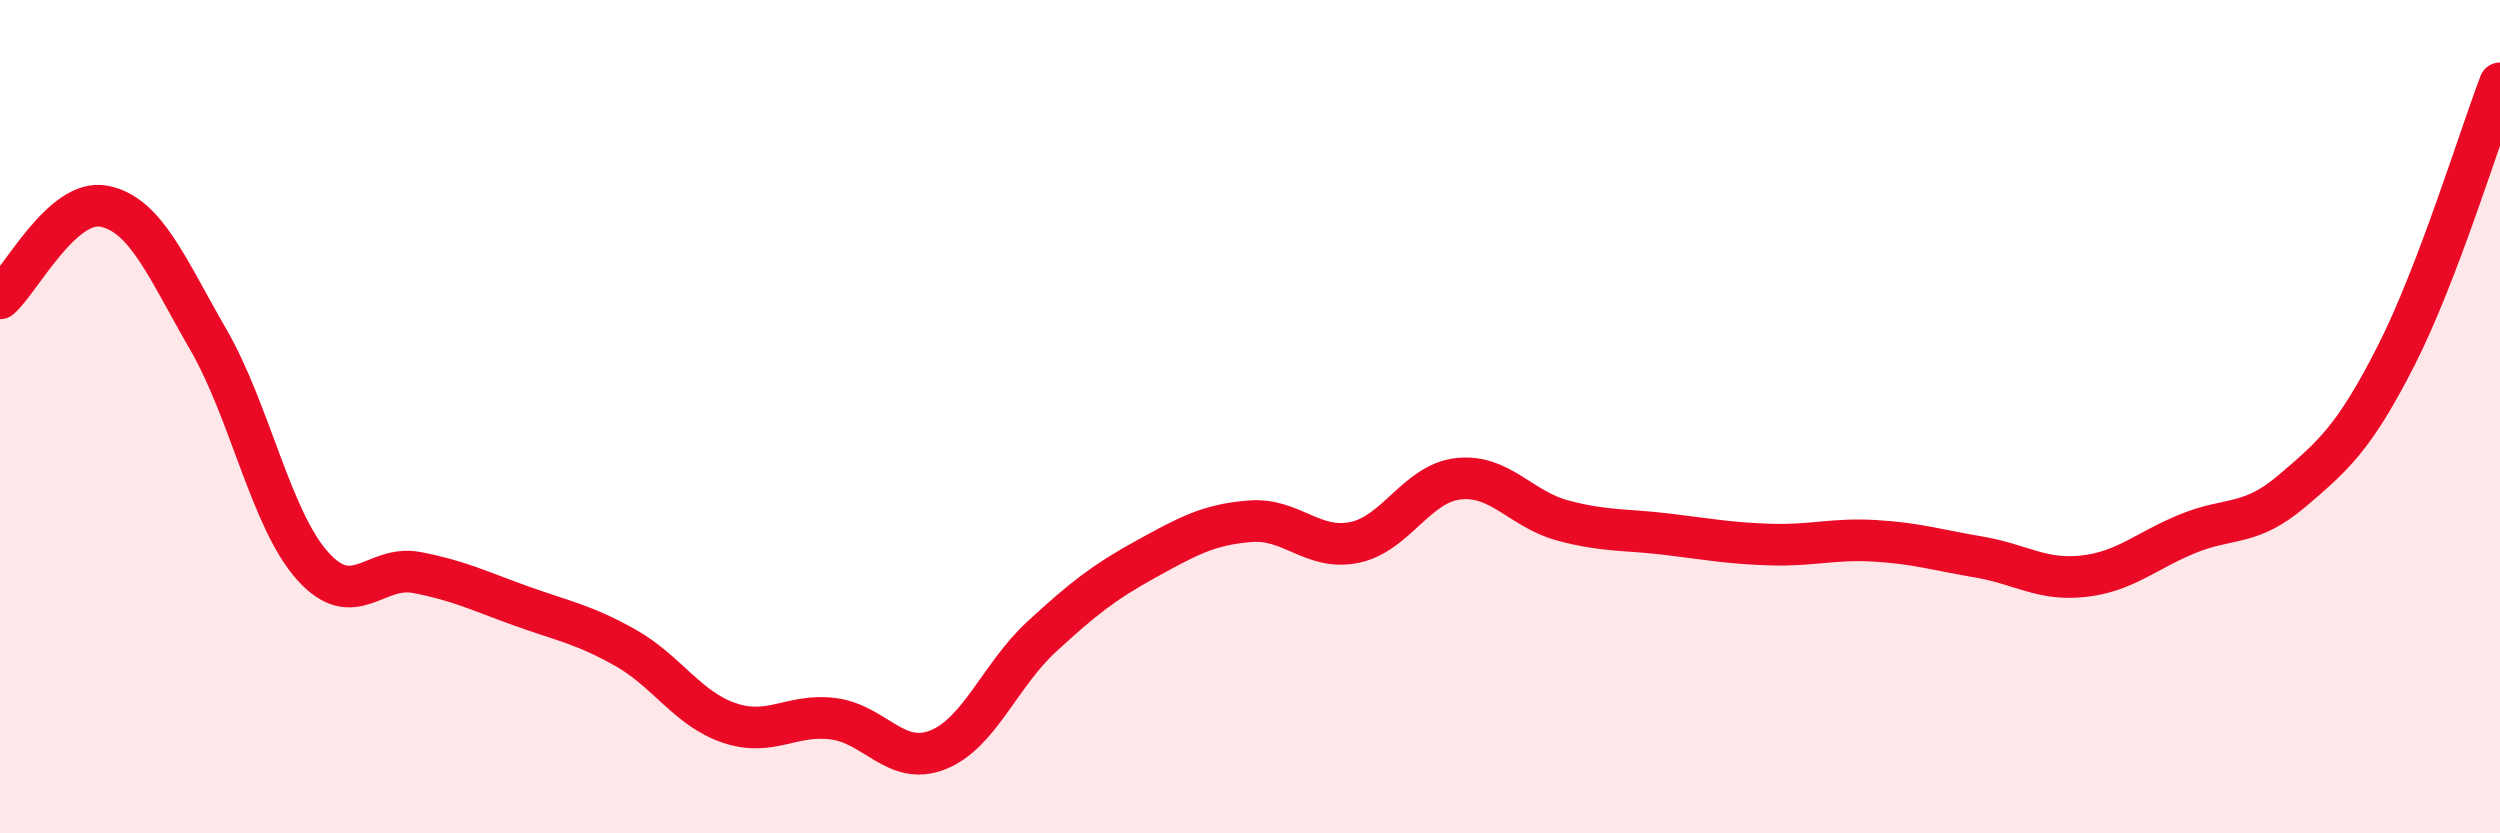
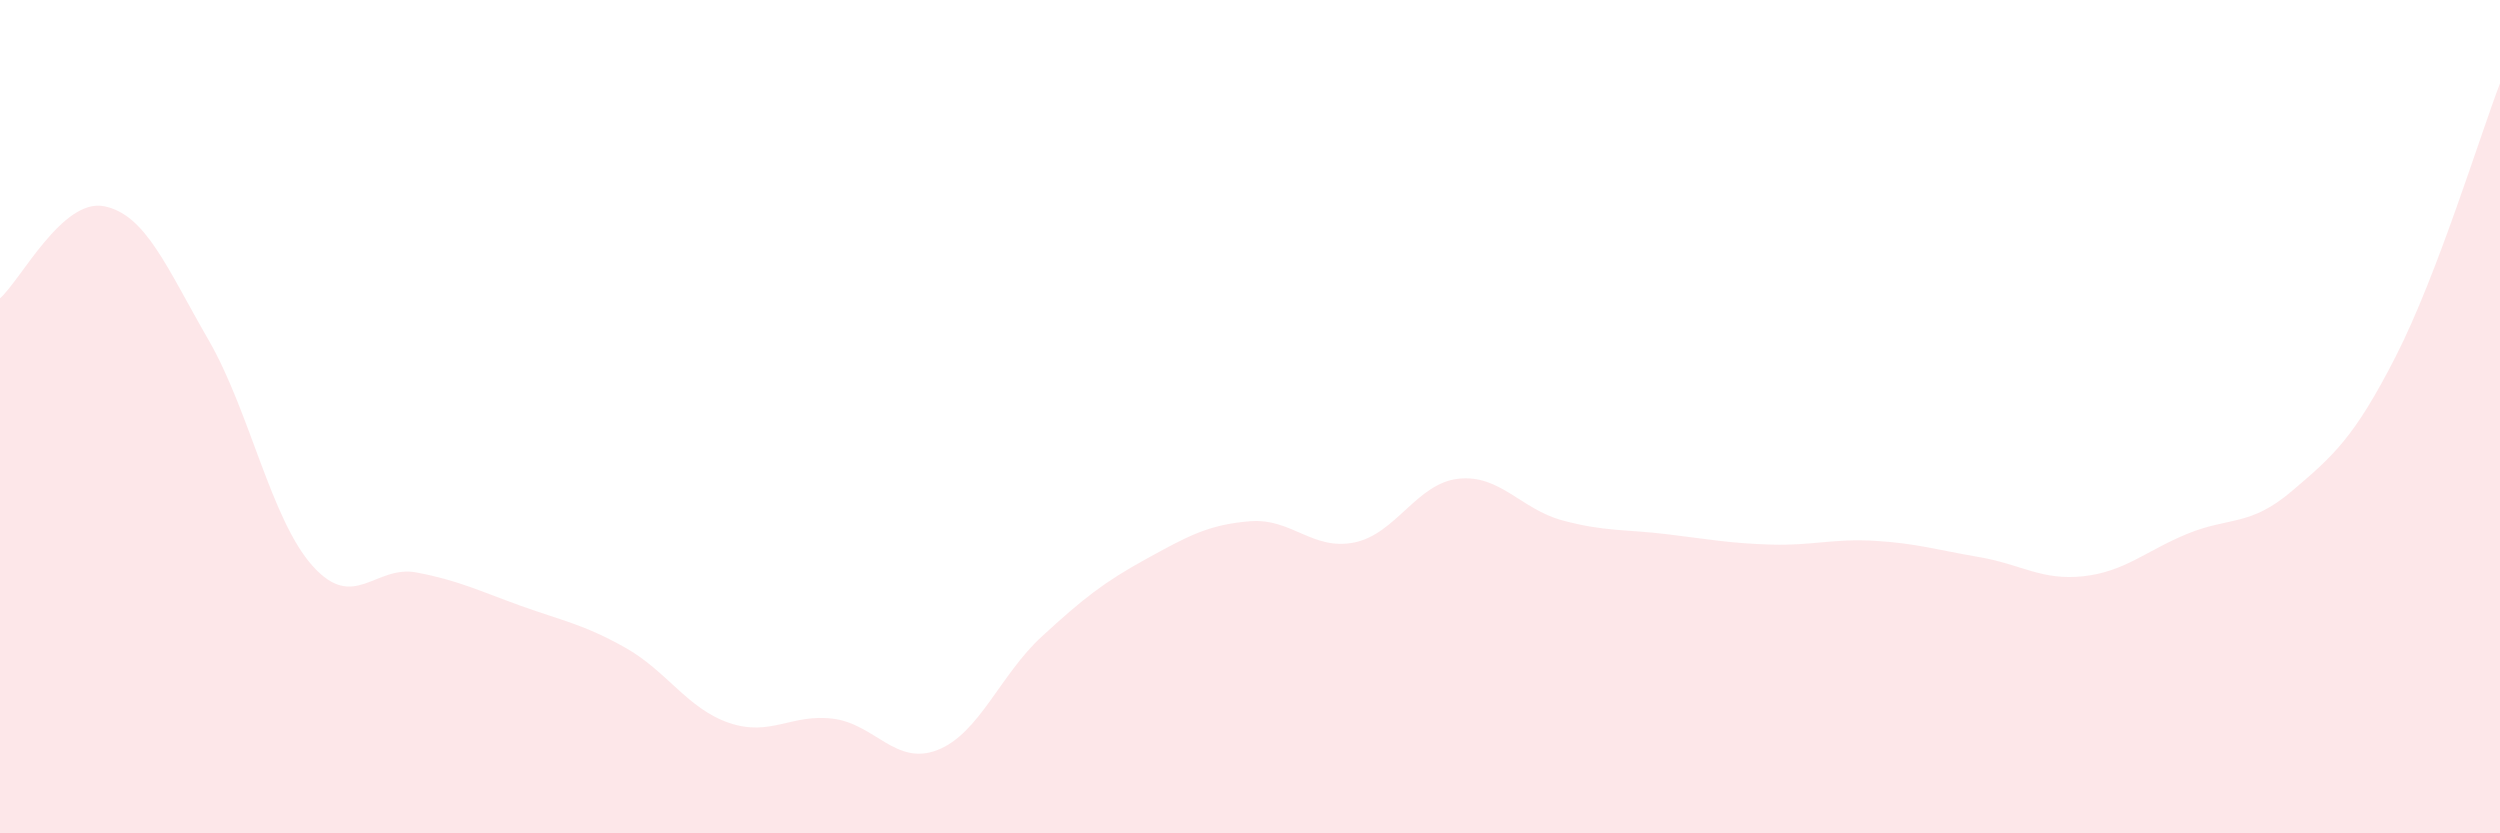
<svg xmlns="http://www.w3.org/2000/svg" width="60" height="20" viewBox="0 0 60 20">
  <path d="M 0,7.16 C 0.5,6.72 1.5,4.75 2.5,4.95 C 3.5,5.15 4,6.42 5,8.15 C 6,9.88 6.5,12.46 7.5,13.58 C 8.5,14.7 9,13.55 10,13.74 C 11,13.93 11.5,14.18 12.5,14.54 C 13.5,14.9 14,14.98 15,15.54 C 16,16.1 16.5,17.01 17.5,17.35 C 18.5,17.69 19,17.12 20,17.25 C 21,17.38 21.5,18.39 22.5,18 C 23.5,17.61 24,16.2 25,15.28 C 26,14.36 26.5,13.97 27.5,13.42 C 28.5,12.87 29,12.59 30,12.51 C 31,12.43 31.5,13.22 32.5,13.02 C 33.5,12.82 34,11.6 35,11.49 C 36,11.38 36.5,12.22 37.5,12.49 C 38.5,12.76 39,12.7 40,12.82 C 41,12.94 41.5,13.04 42.5,13.07 C 43.5,13.1 44,12.92 45,12.98 C 46,13.04 46.5,13.2 47.5,13.37 C 48.5,13.54 49,13.94 50,13.83 C 51,13.72 51.5,13.22 52.5,12.81 C 53.5,12.4 54,12.64 55,11.79 C 56,10.94 56.5,10.51 57.5,8.55 C 58.5,6.59 59.5,3.31 60,2L60 20L0 20Z" fill="#EB0A25" opacity="0.1" stroke-linecap="round" stroke-linejoin="round" />
-   <path d="M 0,7.16 C 0.5,6.72 1.5,4.75 2.5,4.95 C 3.5,5.15 4,6.42 5,8.15 C 6,9.88 6.5,12.46 7.5,13.58 C 8.5,14.7 9,13.55 10,13.74 C 11,13.93 11.5,14.18 12.5,14.54 C 13.5,14.9 14,14.98 15,15.54 C 16,16.1 16.5,17.01 17.5,17.35 C 18.5,17.69 19,17.12 20,17.25 C 21,17.38 21.5,18.39 22.5,18 C 23.5,17.61 24,16.2 25,15.28 C 26,14.36 26.5,13.97 27.5,13.42 C 28.5,12.87 29,12.59 30,12.51 C 31,12.43 31.5,13.22 32.5,13.02 C 33.5,12.82 34,11.6 35,11.49 C 36,11.38 36.5,12.22 37.5,12.49 C 38.5,12.76 39,12.7 40,12.82 C 41,12.94 41.5,13.04 42.5,13.07 C 43.5,13.1 44,12.92 45,12.98 C 46,13.04 46.5,13.2 47.5,13.37 C 48.5,13.54 49,13.94 50,13.83 C 51,13.72 51.5,13.22 52.5,12.81 C 53.5,12.4 54,12.64 55,11.79 C 56,10.94 56.5,10.51 57.5,8.55 C 58.5,6.59 59.5,3.31 60,2" stroke="#EB0A25" stroke-width="1" fill="none" stroke-linecap="round" stroke-linejoin="round" />
</svg>